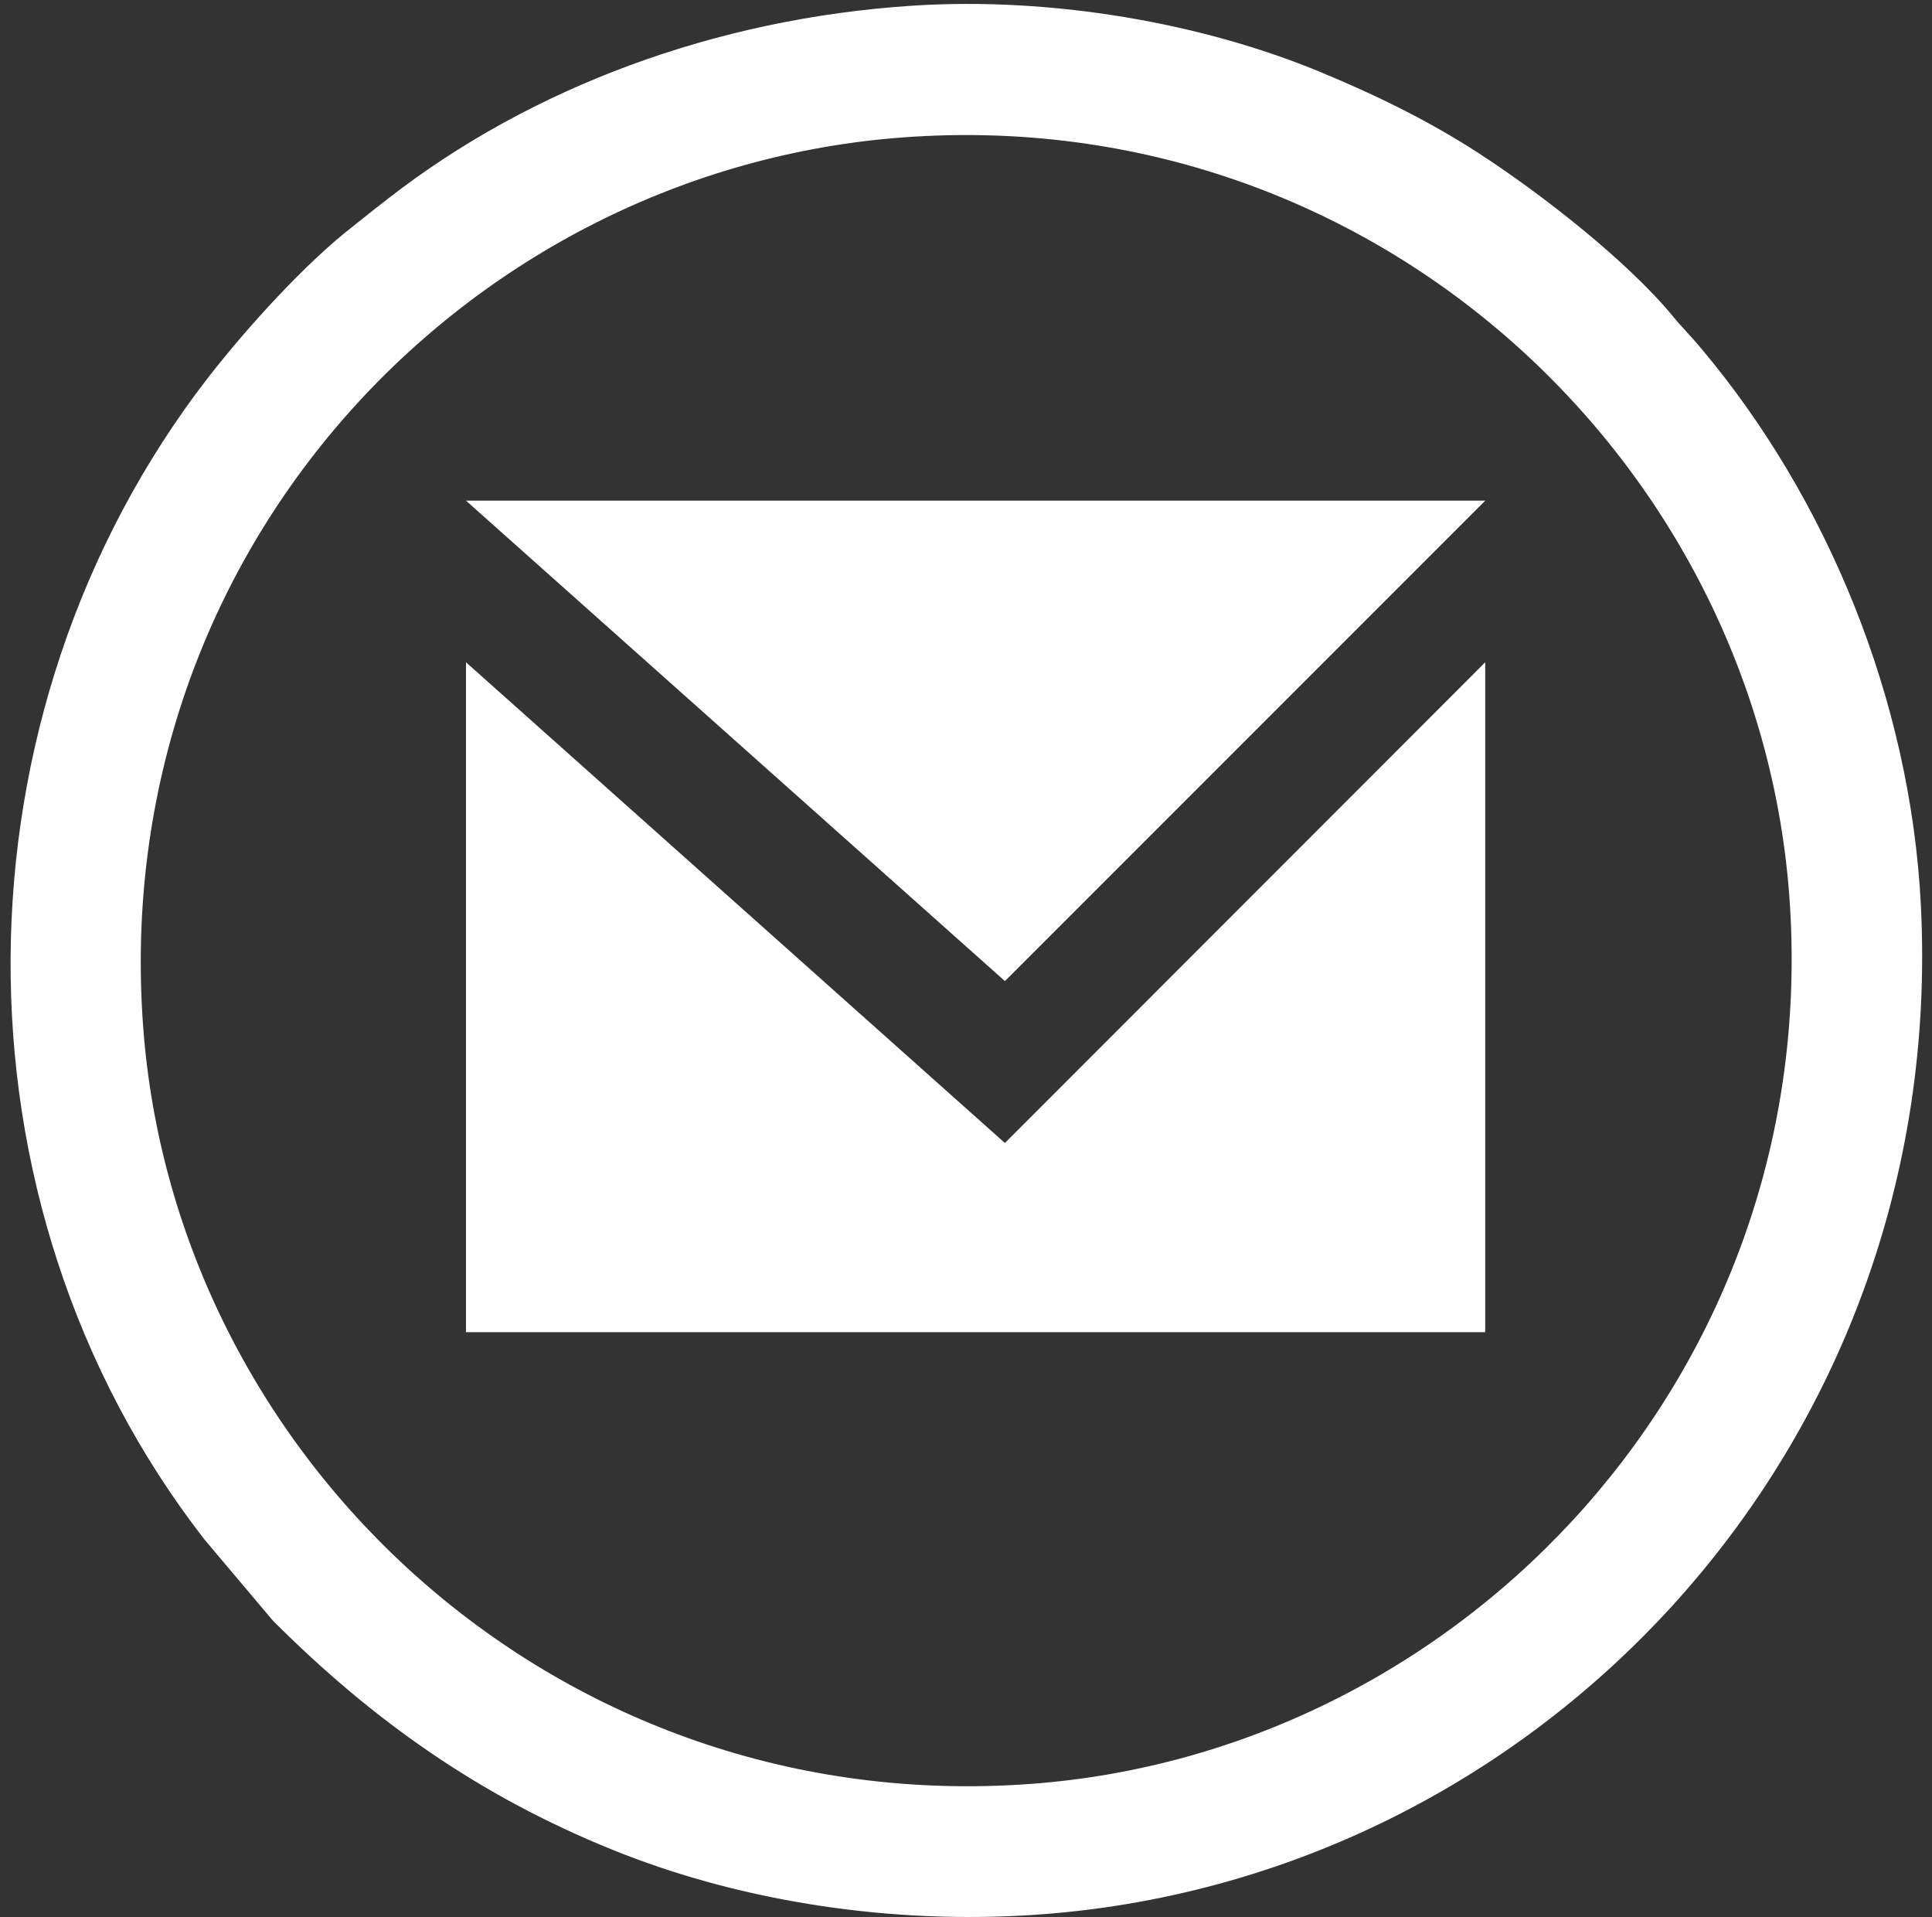
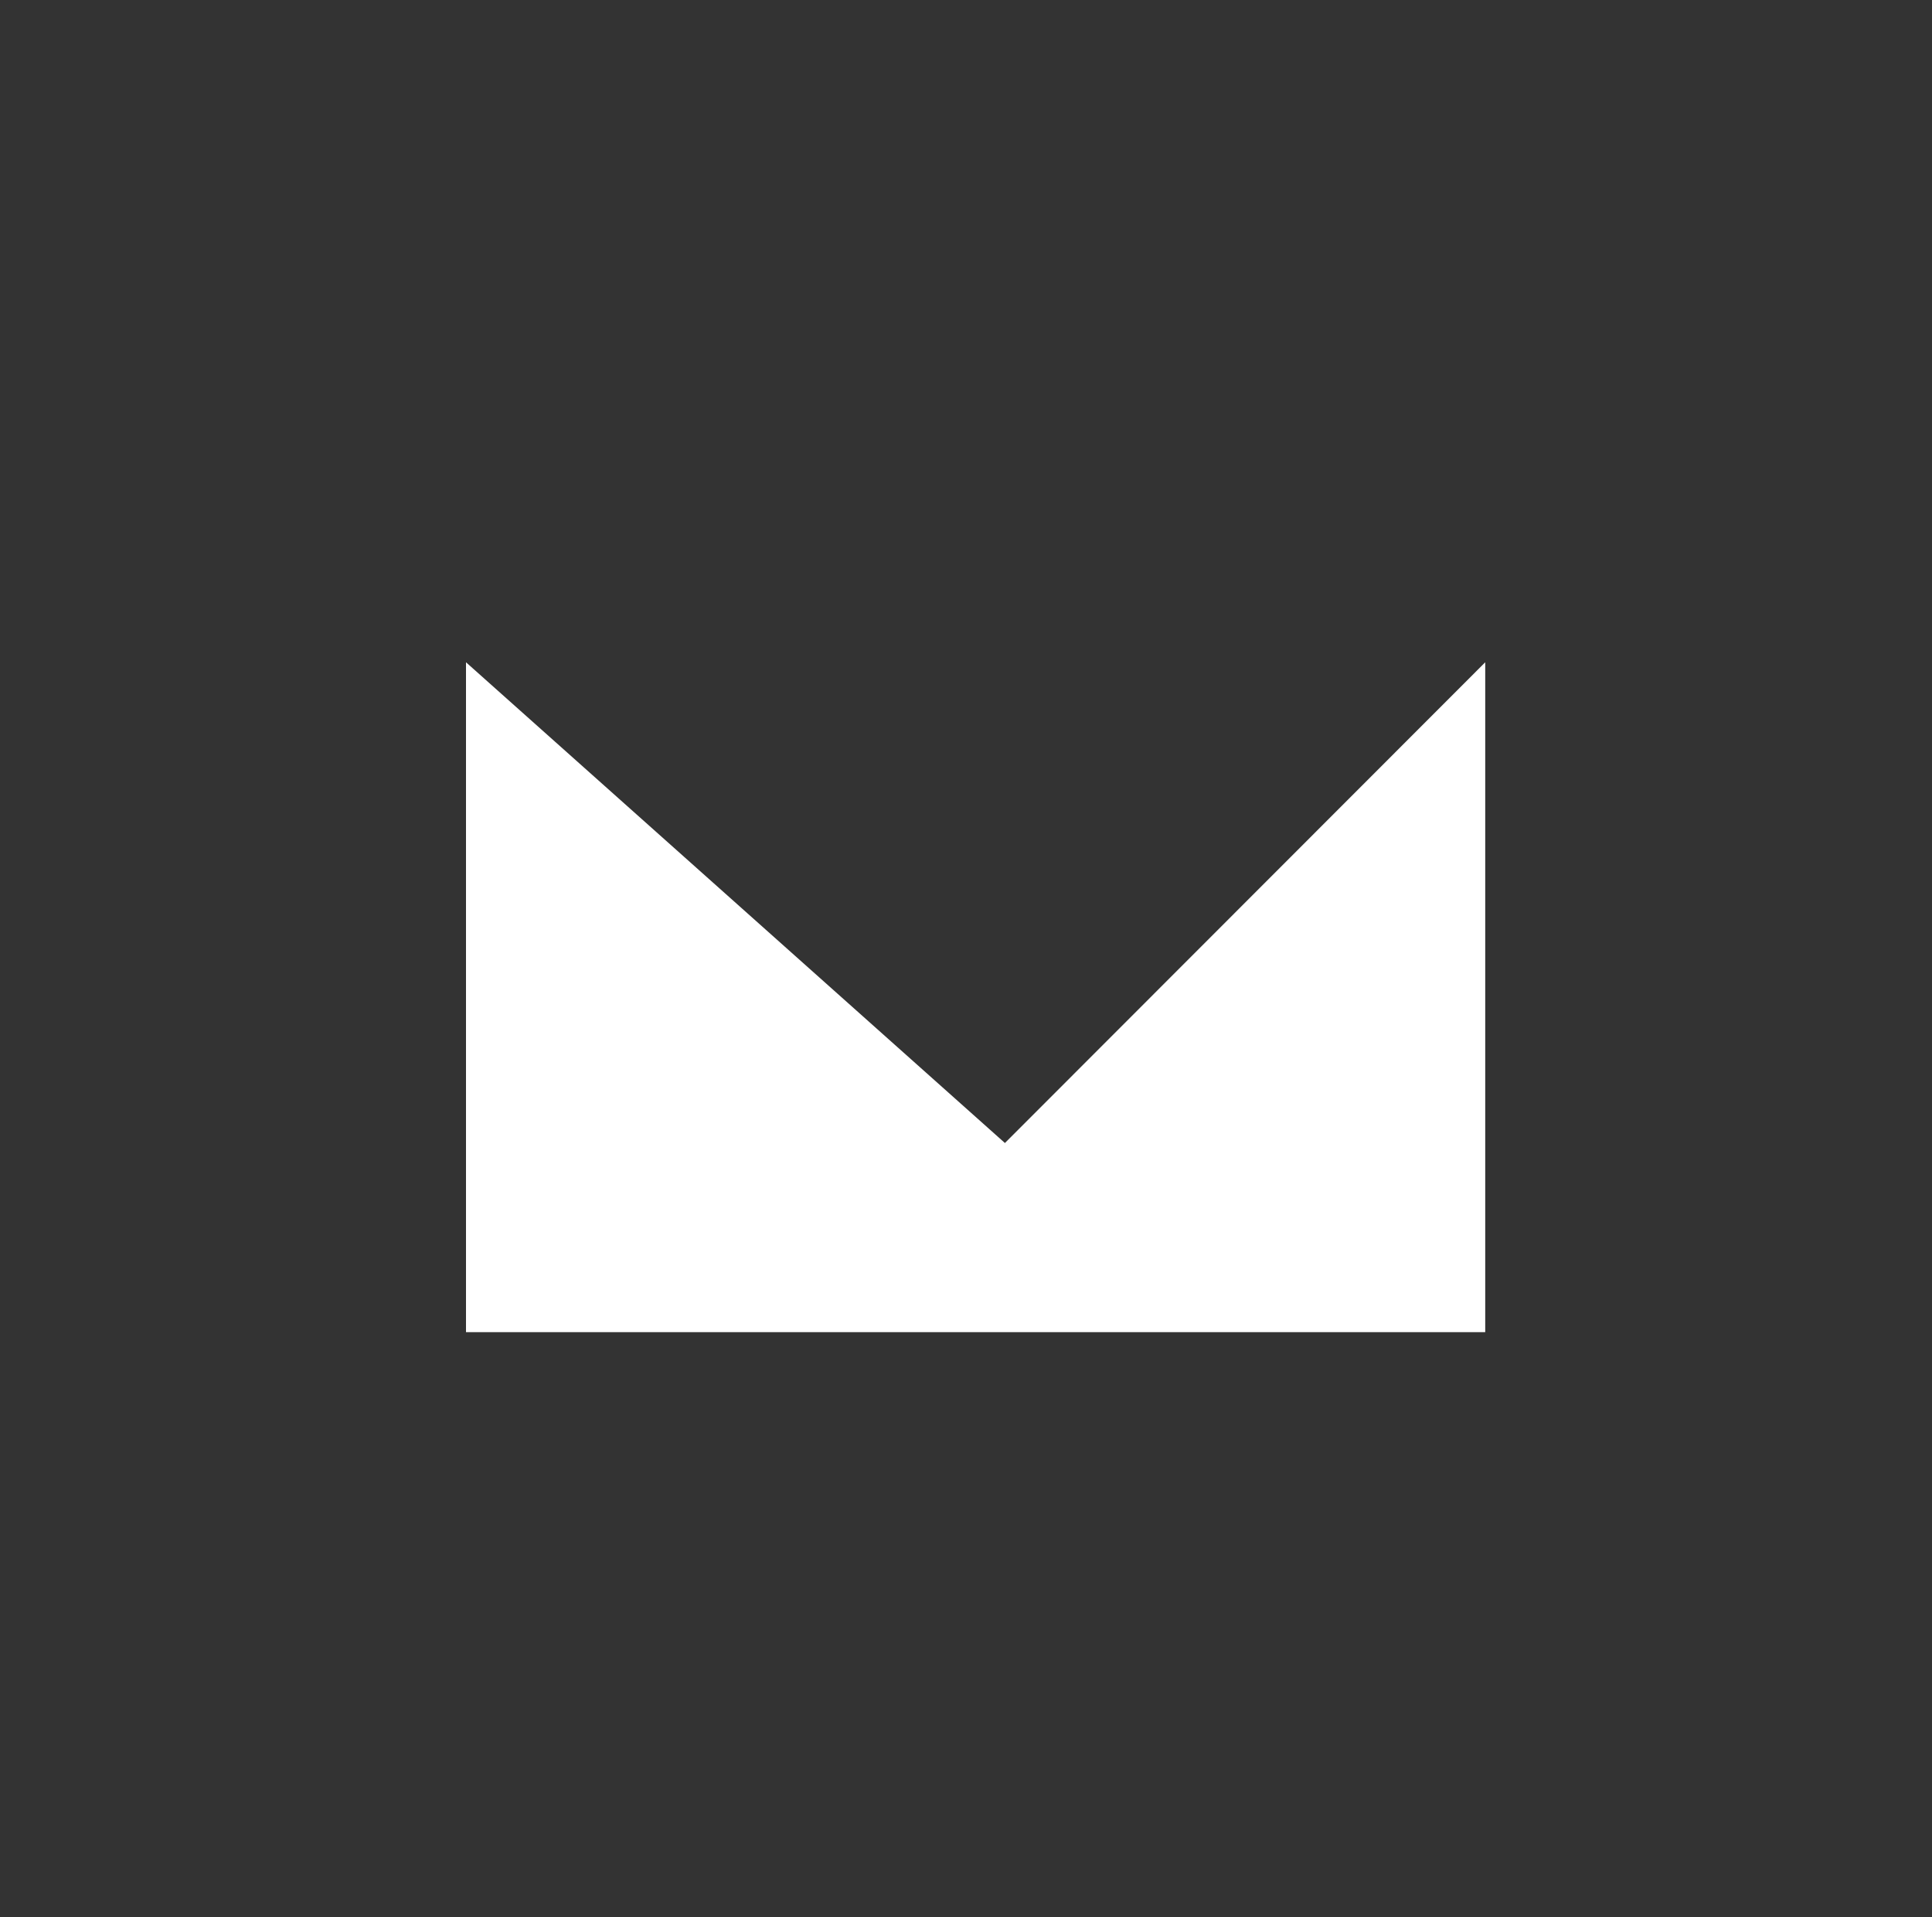
<svg xmlns="http://www.w3.org/2000/svg" width="125" height="124" viewBox="0 0 125 124" fill="none">
  <rect x="0" y="0" width="125" height="124" fill="#333333" stroke="none" />
-   <path fill-rule="evenodd" clip-rule="evenodd" d="M65.018 63.461L30.15 32.385H96.094L65.018 63.461Z" fill="white" />
  <path fill-rule="evenodd" clip-rule="evenodd" d="M96.094 42.839V86.17H30.15V42.839L65.018 73.935L96.094 42.839Z" fill="white" />
-   <path fill-rule="evenodd" clip-rule="evenodd" d="M59.024 0.369C46.368 1.192 34.381 5.616 25.075 12.873C24.31 13.466 23.658 13.983 22.893 14.596C19.772 17.009 16.019 21.144 13.453 24.438C-3.339 46.151 -3.723 77.765 13.222 99.573L17.665 104.84C24.118 111.293 31.031 116.176 39.648 119.66C47.402 122.8 56.727 124.408 66.071 123.911C99.101 122.168 126.06 93.905 124.28 58.56C123.611 45.215 118.173 32.154 110.053 22.522C109.421 21.757 108.829 21.183 108.234 20.455C105.247 16.836 99.657 12.49 95.636 9.886C92.437 7.817 89.088 6.171 85.334 4.62C77.809 1.517 68.139 -0.224 59.024 0.369ZM58.393 8.89C30.226 10.996 7 35.563 9.259 66.372C11.308 94.443 36.105 117.65 66.702 115.39C94.715 113.322 117.962 88.716 115.778 58.081C113.749 29.895 88.933 6.611 58.393 8.89Z" fill="white" />
</svg>